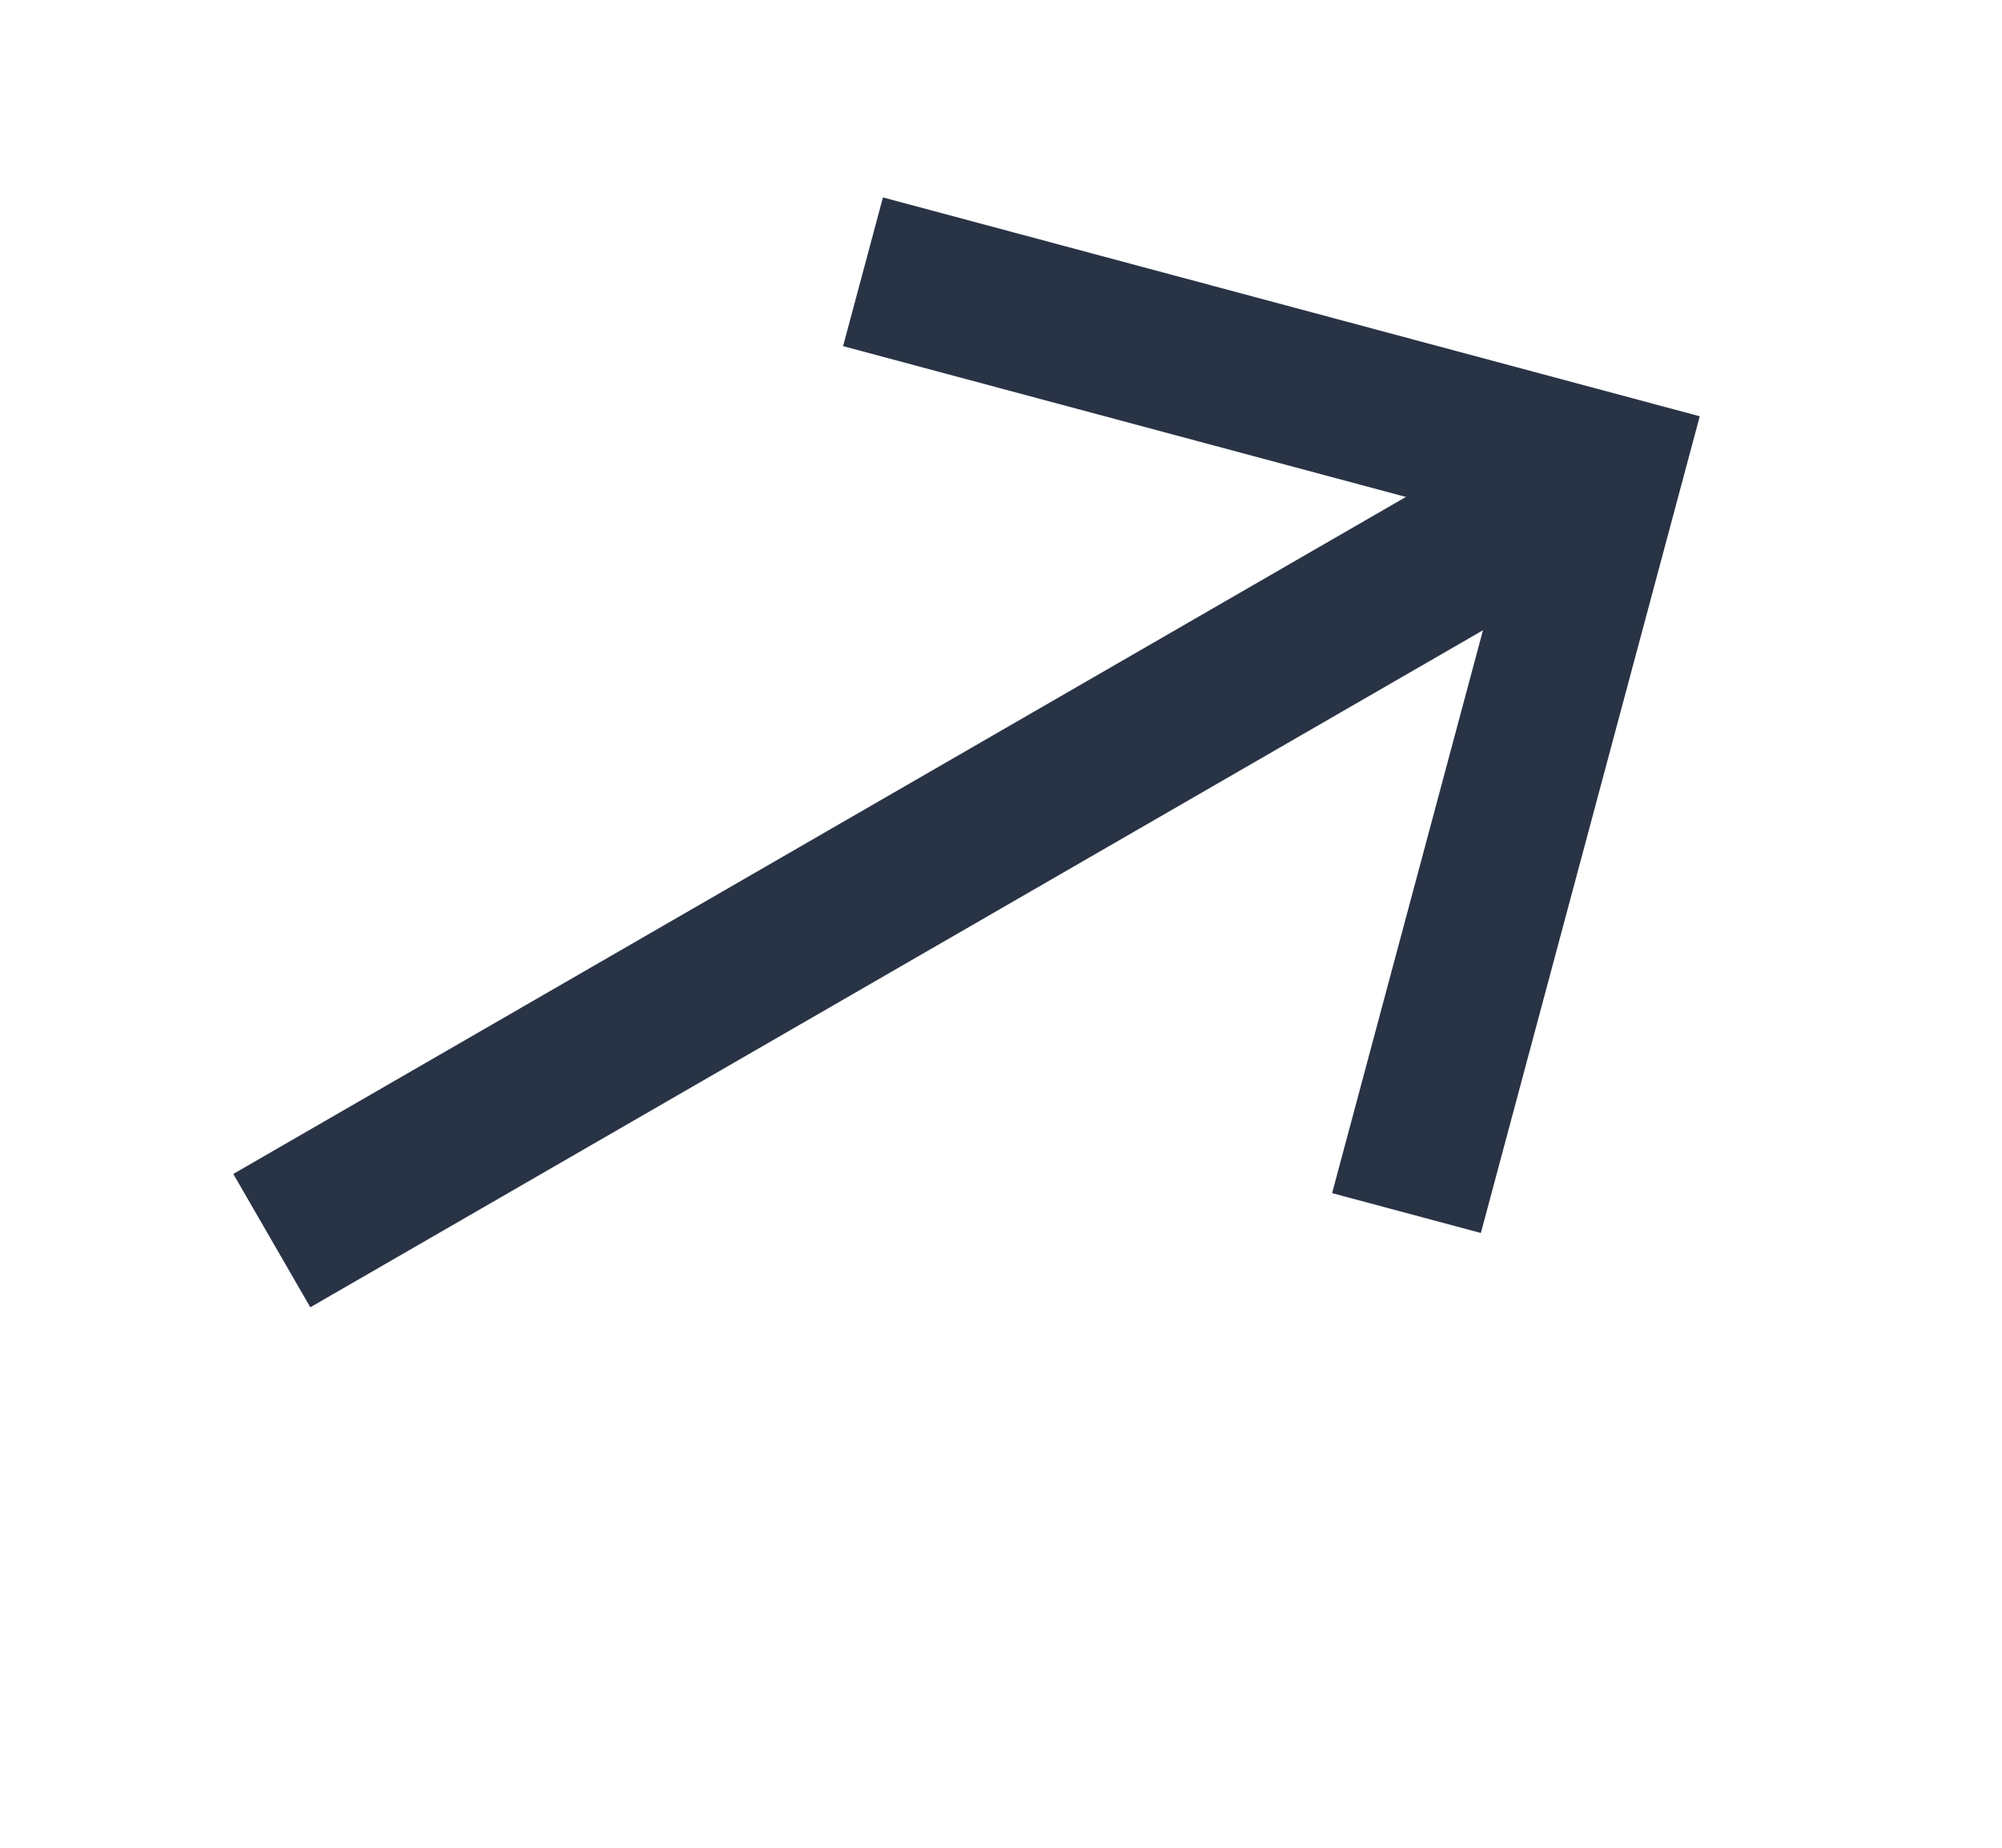
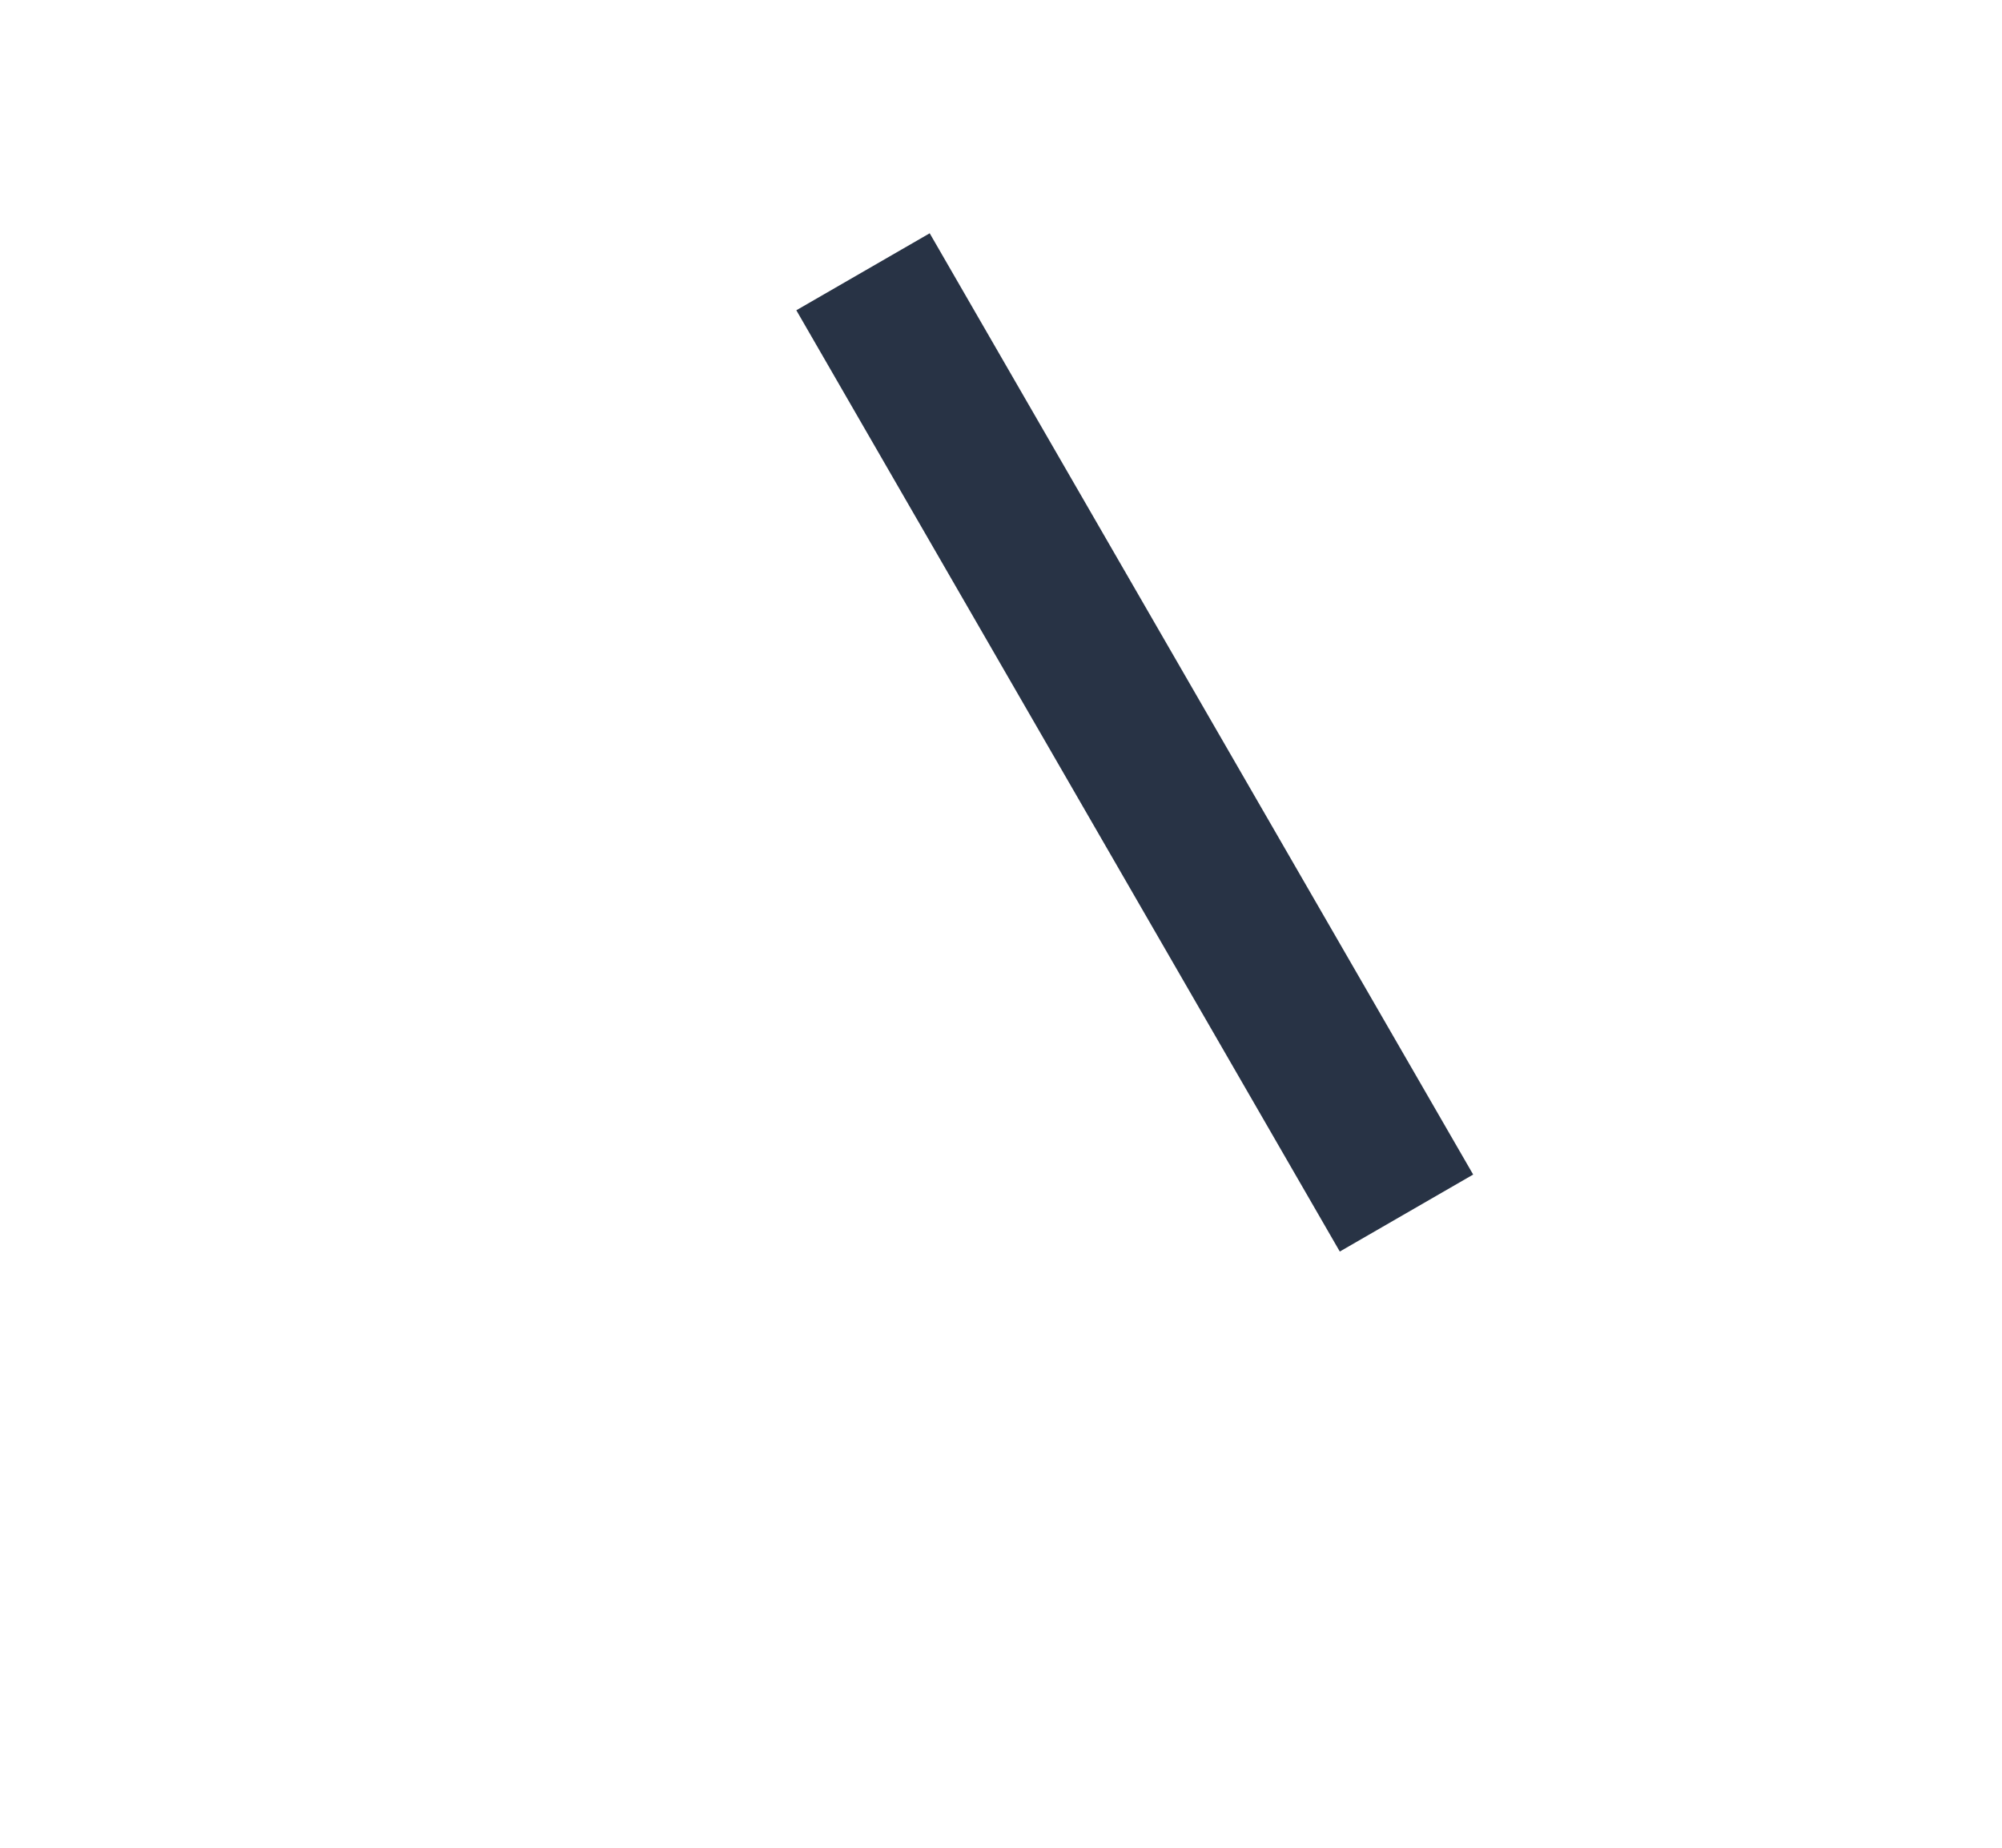
<svg xmlns="http://www.w3.org/2000/svg" width="13" height="12" viewBox="0 0 13 12" fill="none">
-   <path d="M1.765 8.057L9.915 3.351" stroke="#283345" />
-   <path d="M5.604 1.765L10.425 3.057L9.133 7.878" stroke="#283345" />
+   <path d="M5.604 1.765L9.133 7.878" stroke="#283345" />
</svg>